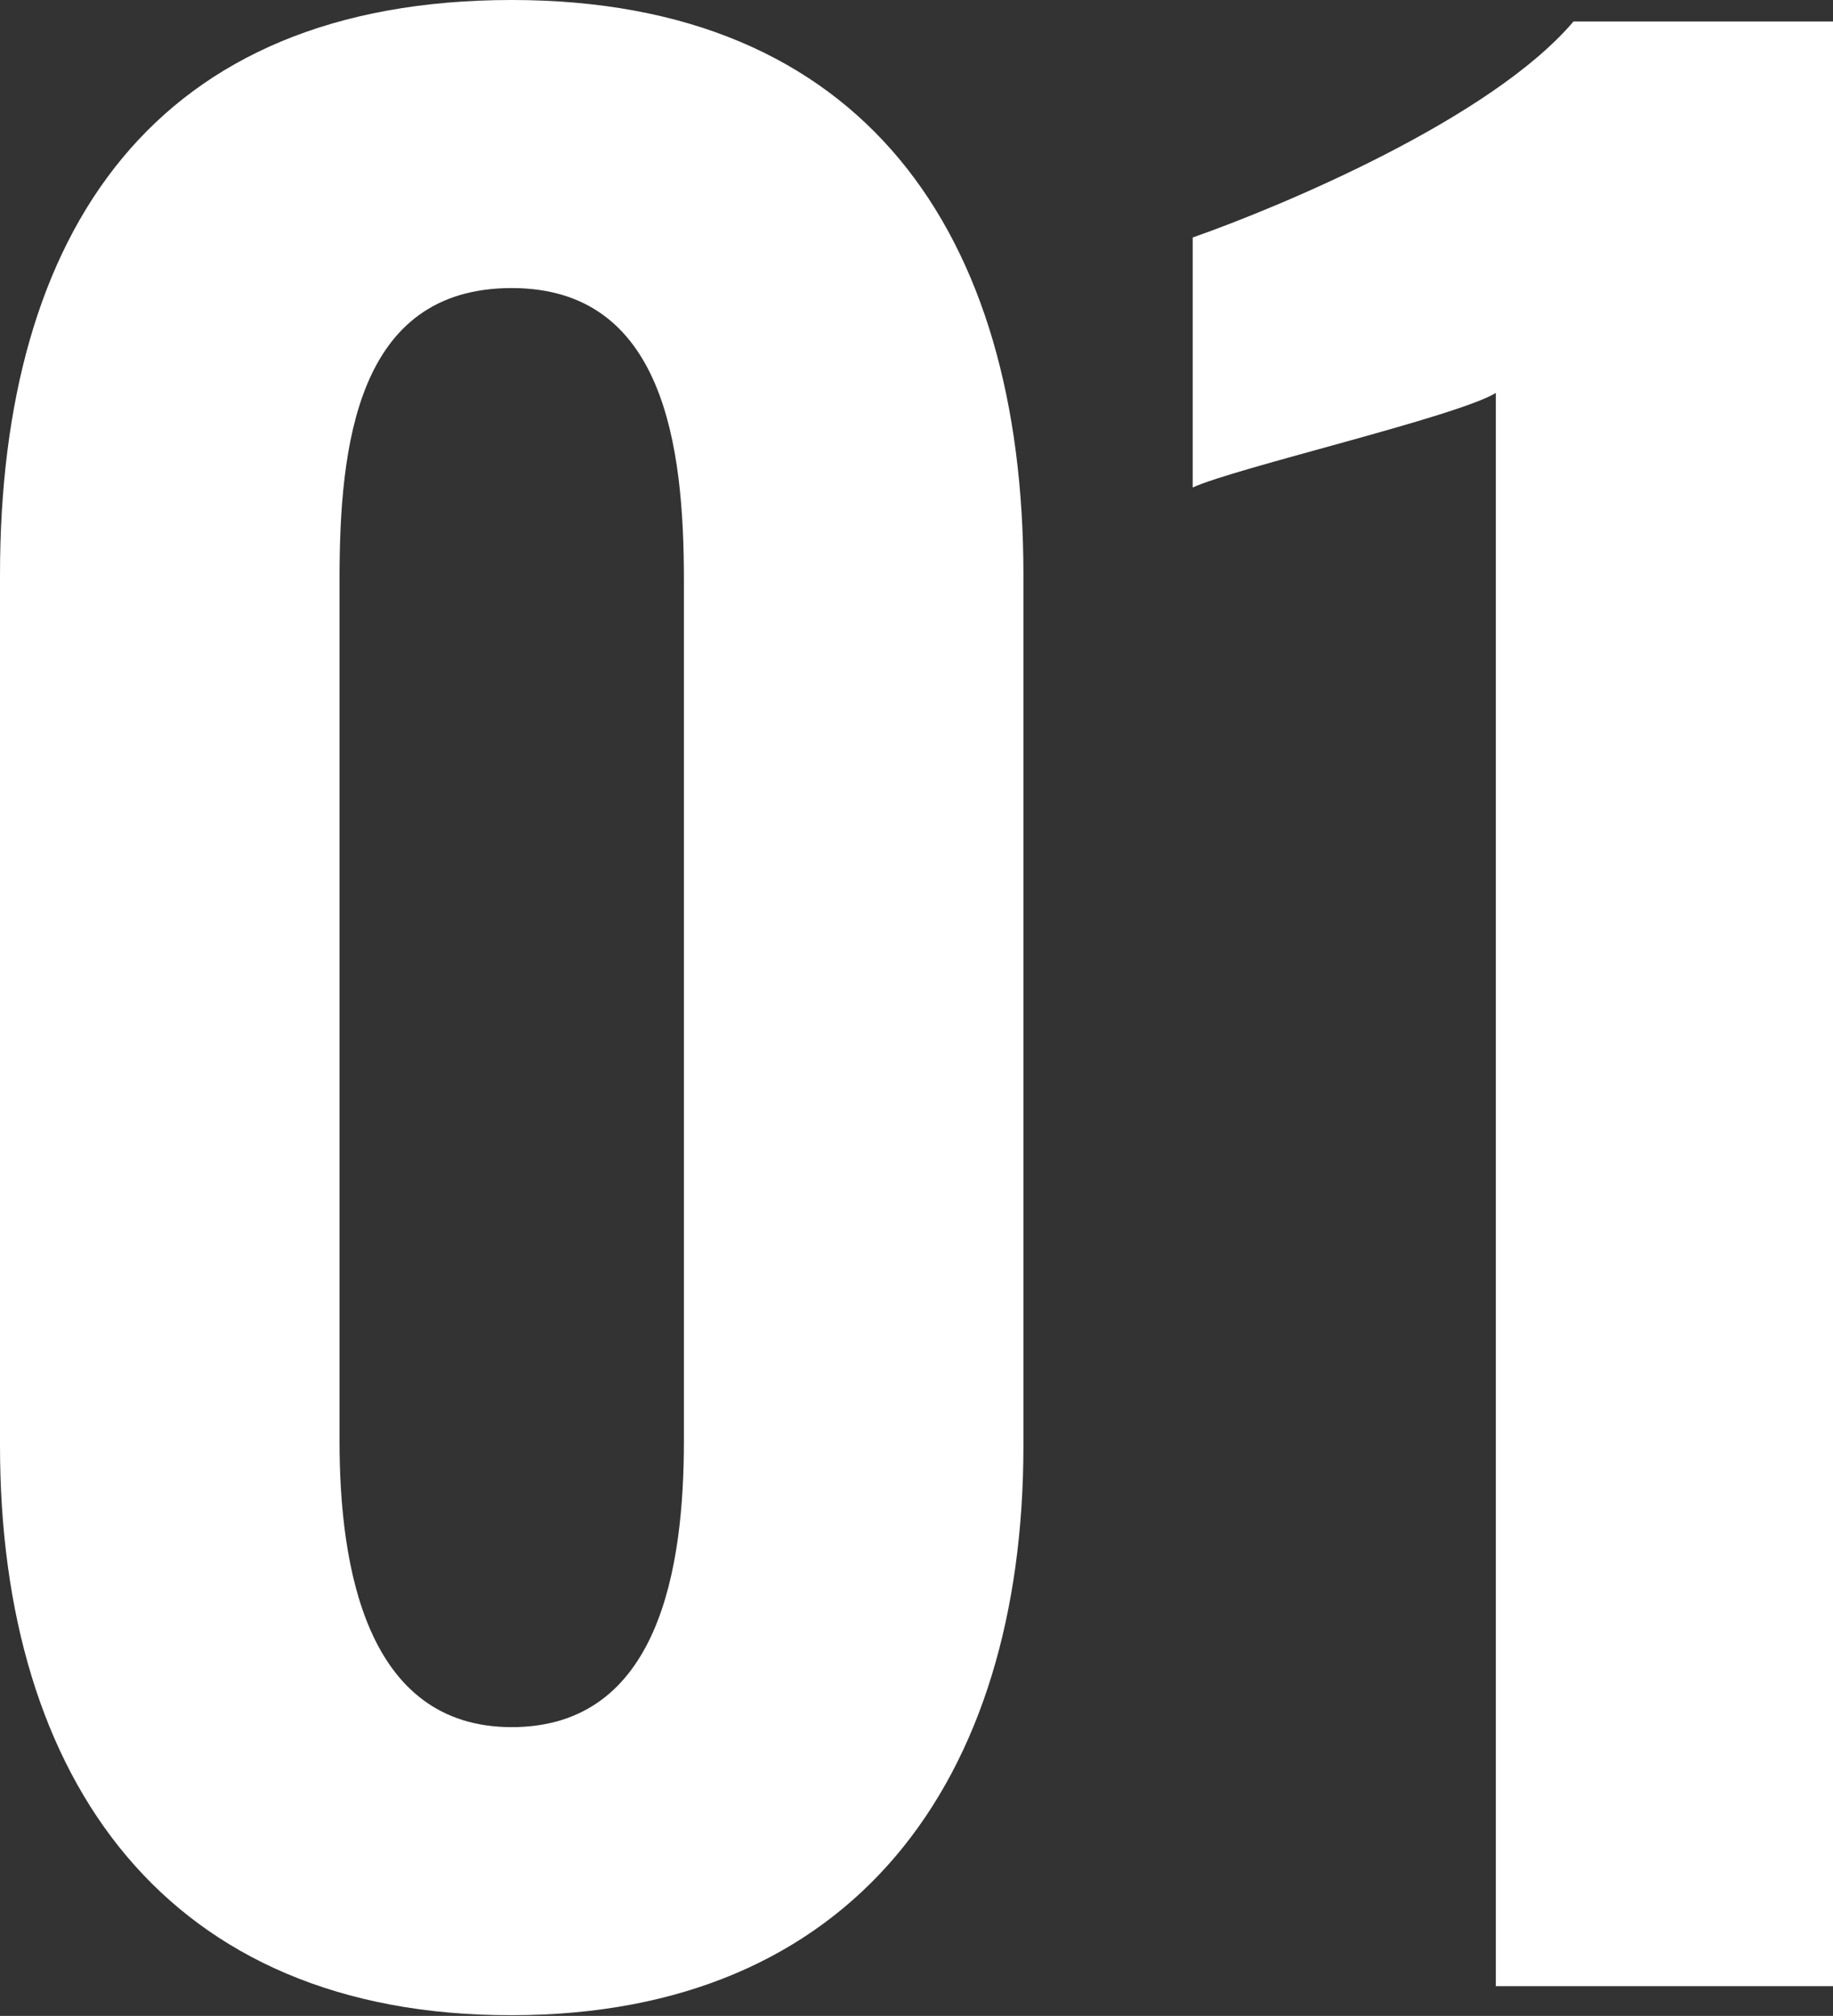
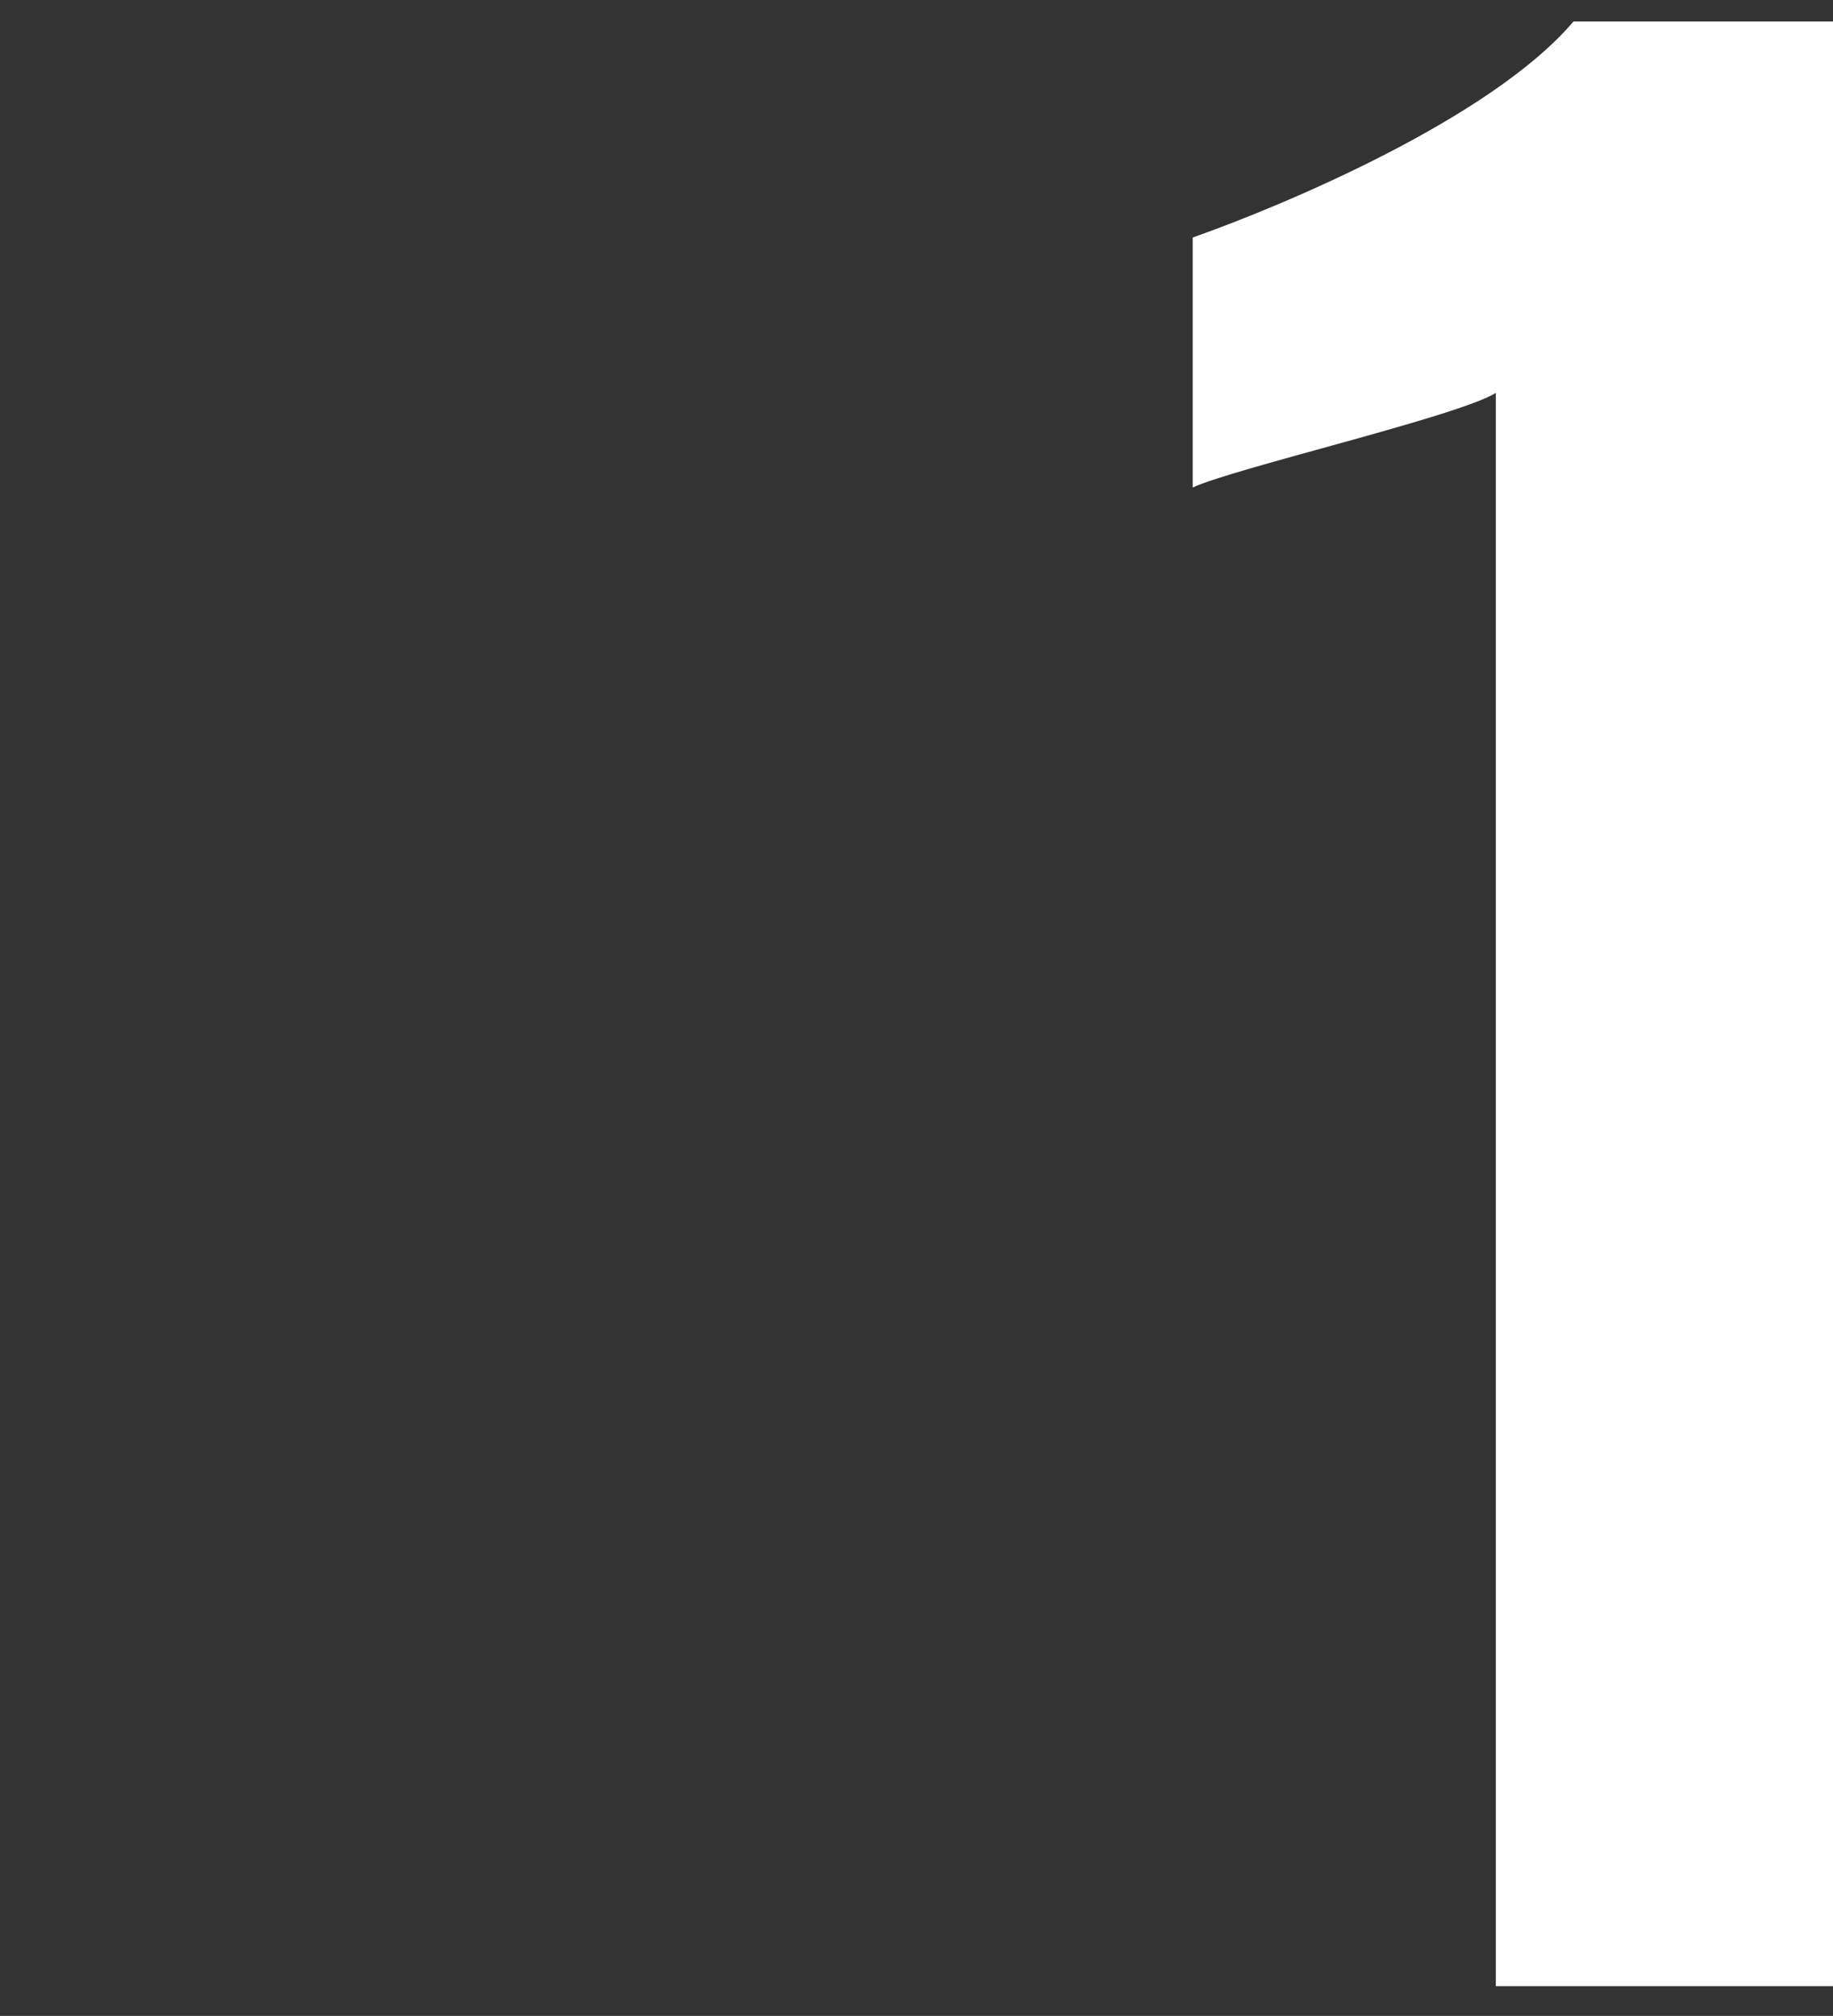
<svg xmlns="http://www.w3.org/2000/svg" width="132" height="145.14" viewBox="0 0 132 145.14">
  <rect x="0" y="0" width="132" height="145.14" fill="#333333" stroke="none" />
  <defs>
    <style>.cls-1{fill:#fff;}</style>
  </defs>
  <g id="レイヤー_2" data-name="レイヤー 2">
    <g id="create">
-       <path class="cls-1" d="M0,104.09V41.39C0,16.59,11.18,0,36.85,0,62.18,0,73.7,16.77,73.7,41.39v62.7c0,24.1-12.22,41-36.85,41C12.05,145.14,0,128.19,0,104.09Zm49.25-.35v-62c0-9.6-1.4-21-12.4-21-11.18,0-12.4,11.36-12.4,21v62c0,9.09,1.92,20.61,12.4,20.61C47.51,124.35,49.25,112.83,49.25,103.74Z" />
      <path class="cls-1" d="M107.72,28.29C104.93,30,88.86,33.71,85.89,35.1v-18c6.46-2.27,21.48-8.56,27.42-15.55H132V143H107.72Z" />
    </g>
  </g>
</svg>